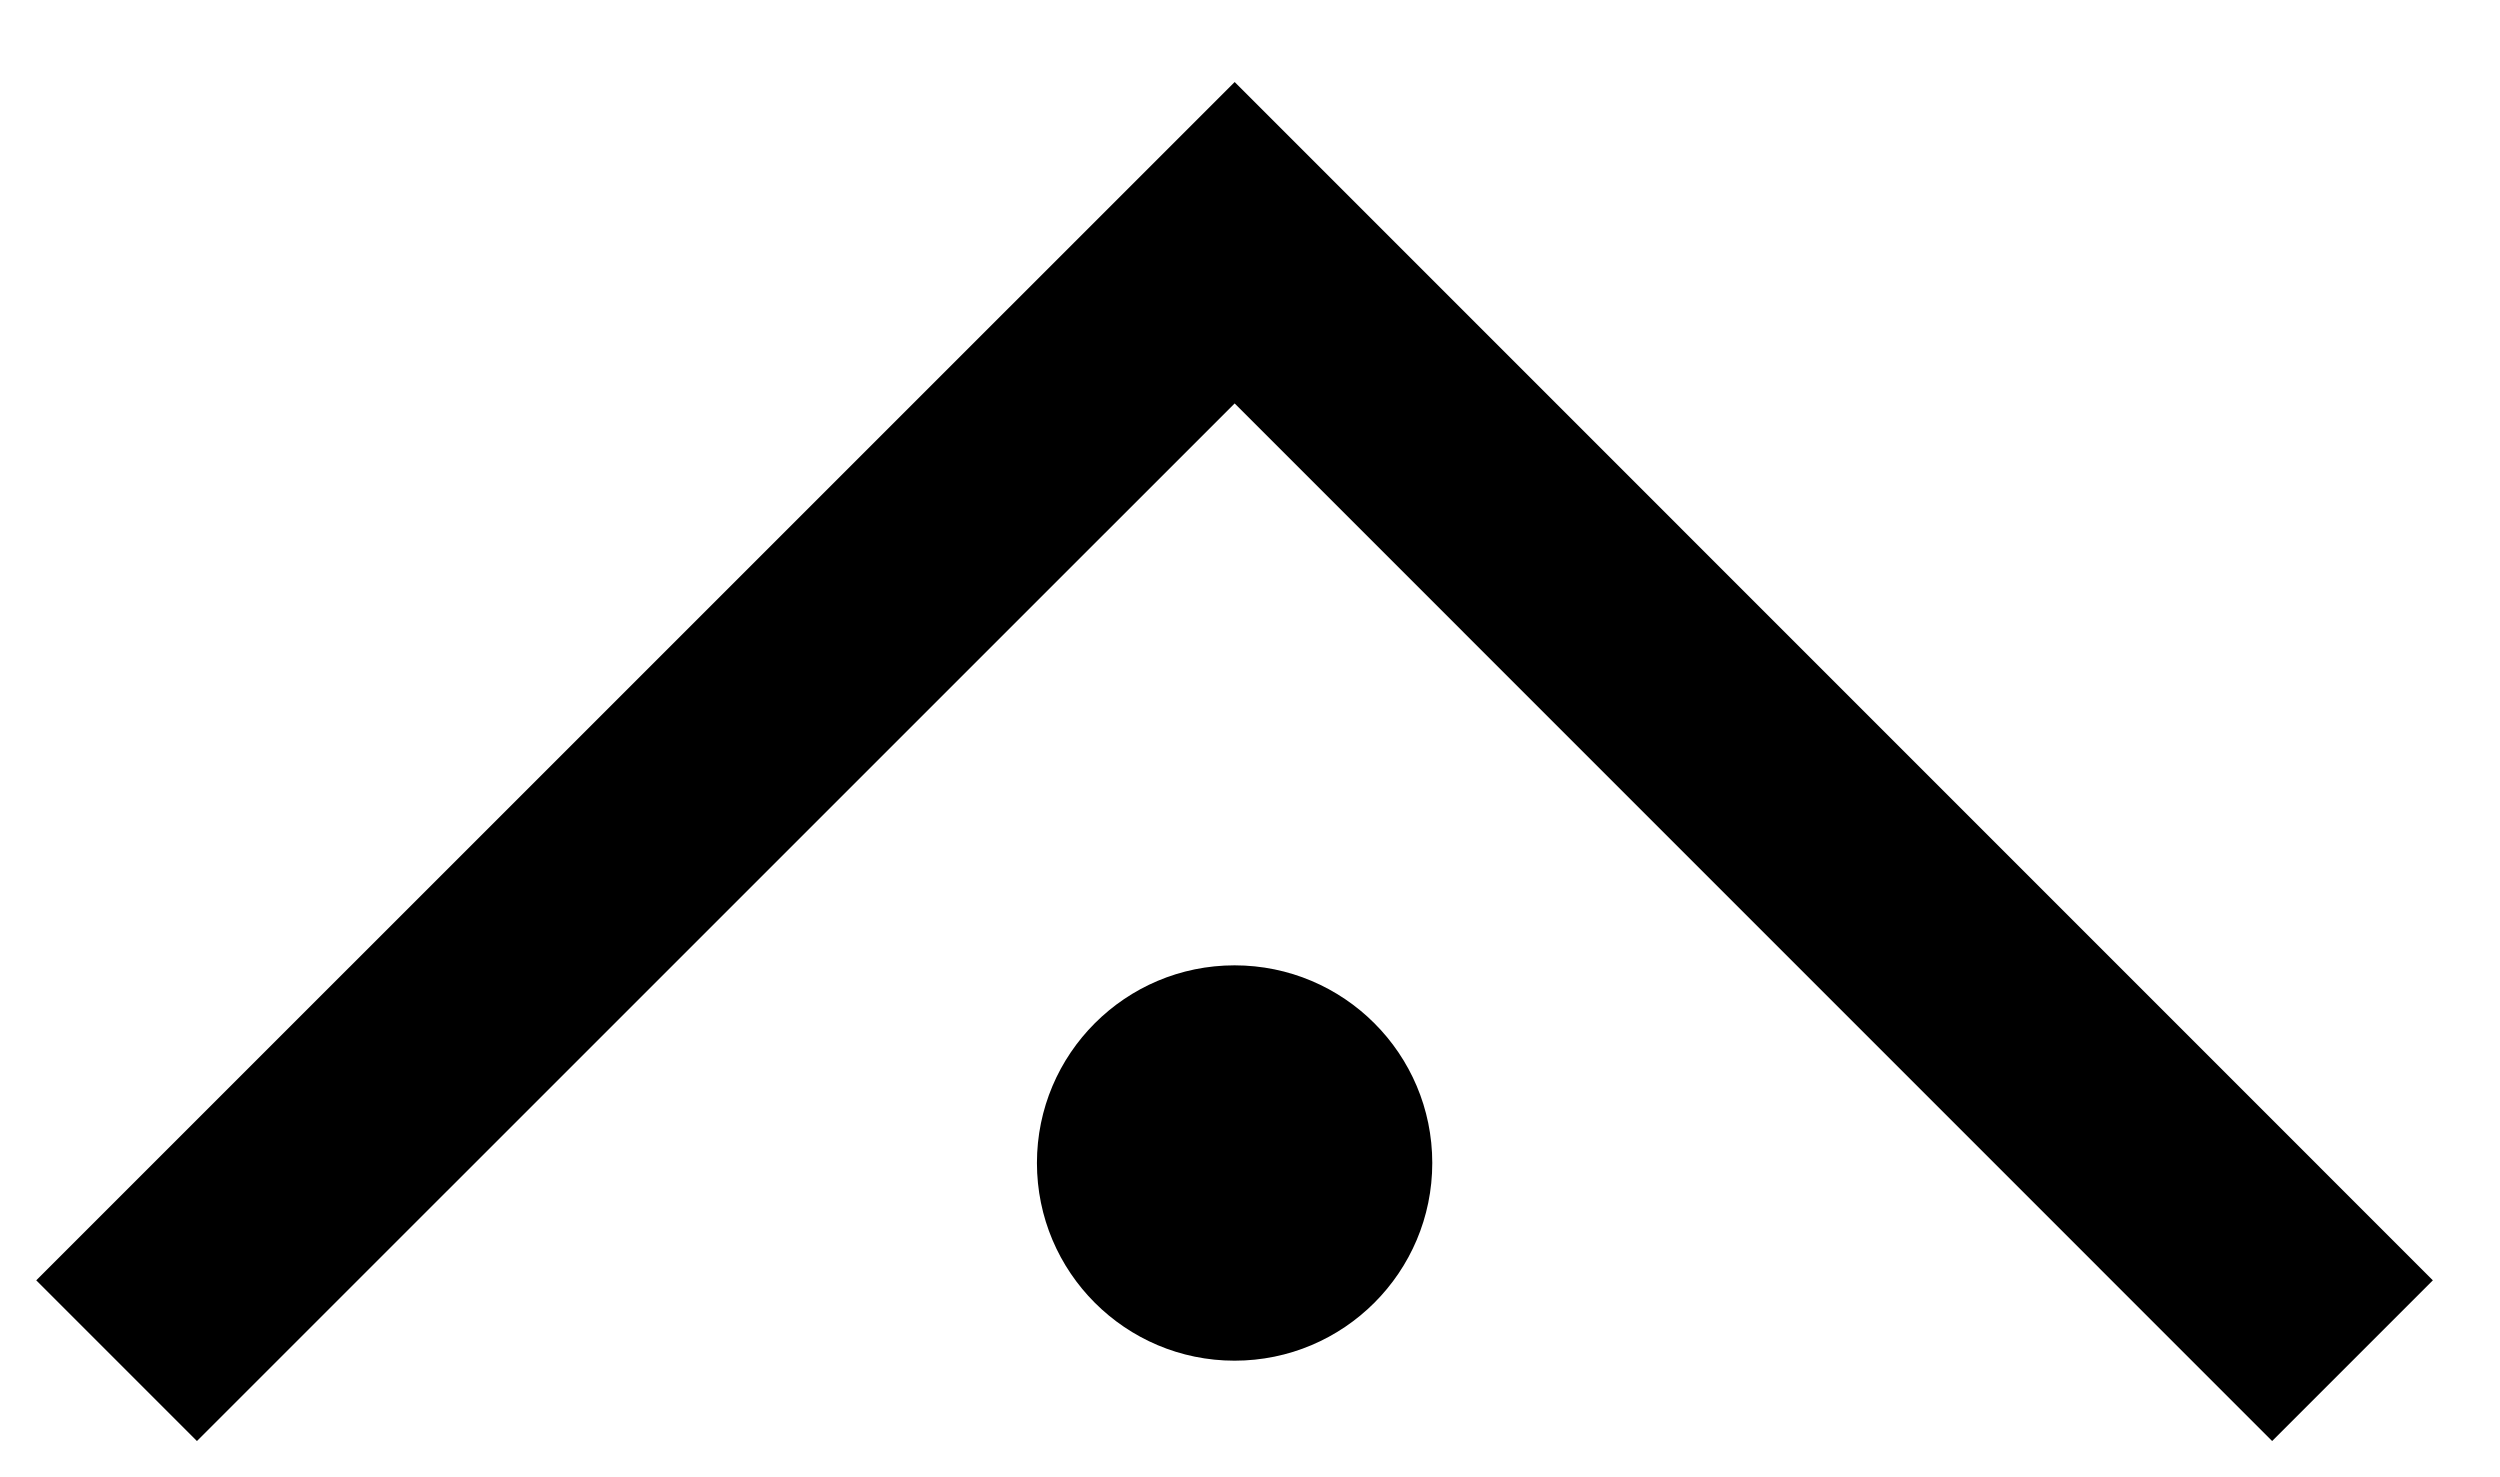
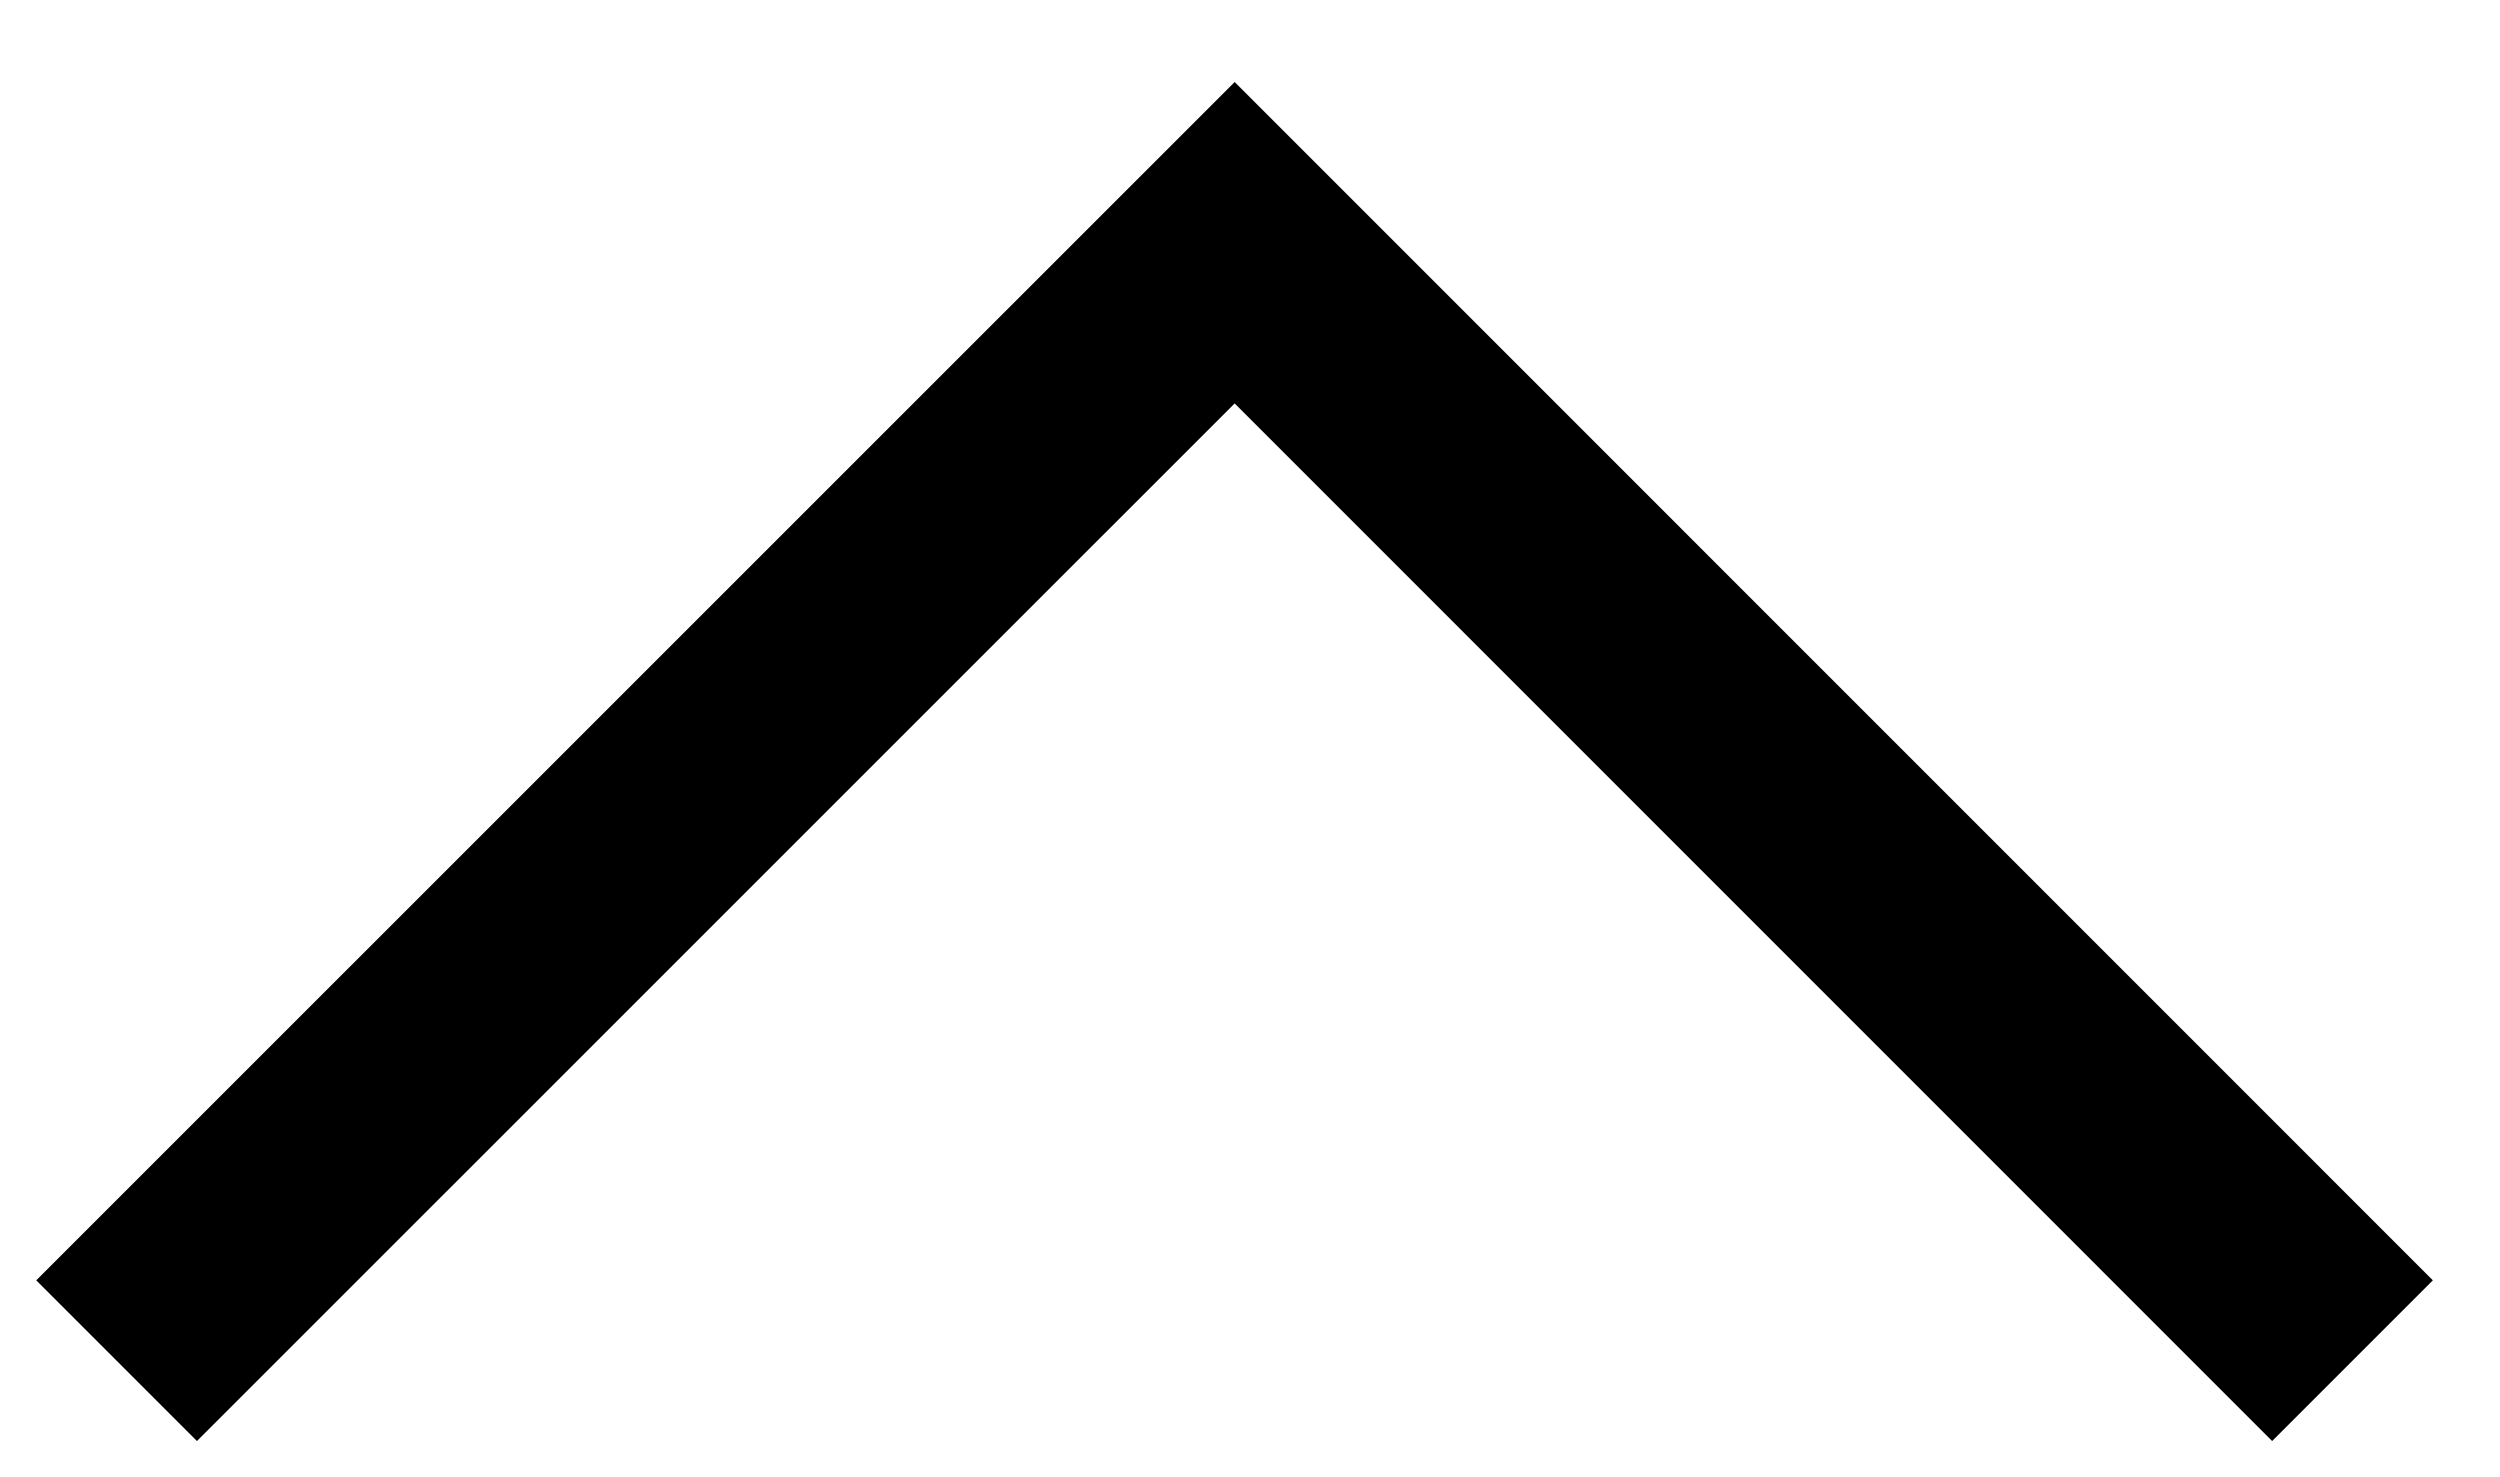
<svg xmlns="http://www.w3.org/2000/svg" width="22px" height="13px" viewBox="0 0 22 13" version="1.1">
  <title>icon-collapse</title>
  <desc>Created with Sketch.</desc>
  <defs />
  <g id="Account" stroke="none" stroke-width="1" fill="none" fill-rule="evenodd">
    <g id="account-expand" transform="translate(-1299, -937)">
      <g id="Group-20" transform="translate(120, 861)">
        <g id="Group-13" transform="translate(41, 68)">
          <g id="icon-collapse" transform="translate(1149, 15) scale(1, -1) translate(-1149, -15) translate(1139, 10)">
-             <path d="M11.604,1.766 C11.604,2.726 10.825,3.505 9.864,3.505 C8.904,3.505 8.125,2.726 8.125,1.766 C8.125,0.805 8.904,0.026 9.864,0.026 C10.825,0.026 11.604,0.805 11.604,1.766" id="Fill-1" fill="#000000" />
            <polyline id="Stroke-3" stroke="#000000" stroke-width="2" points="19.702 0.026 9.865 9.864 0.026 0.026" />
          </g>
        </g>
      </g>
    </g>
  </g>
</svg>